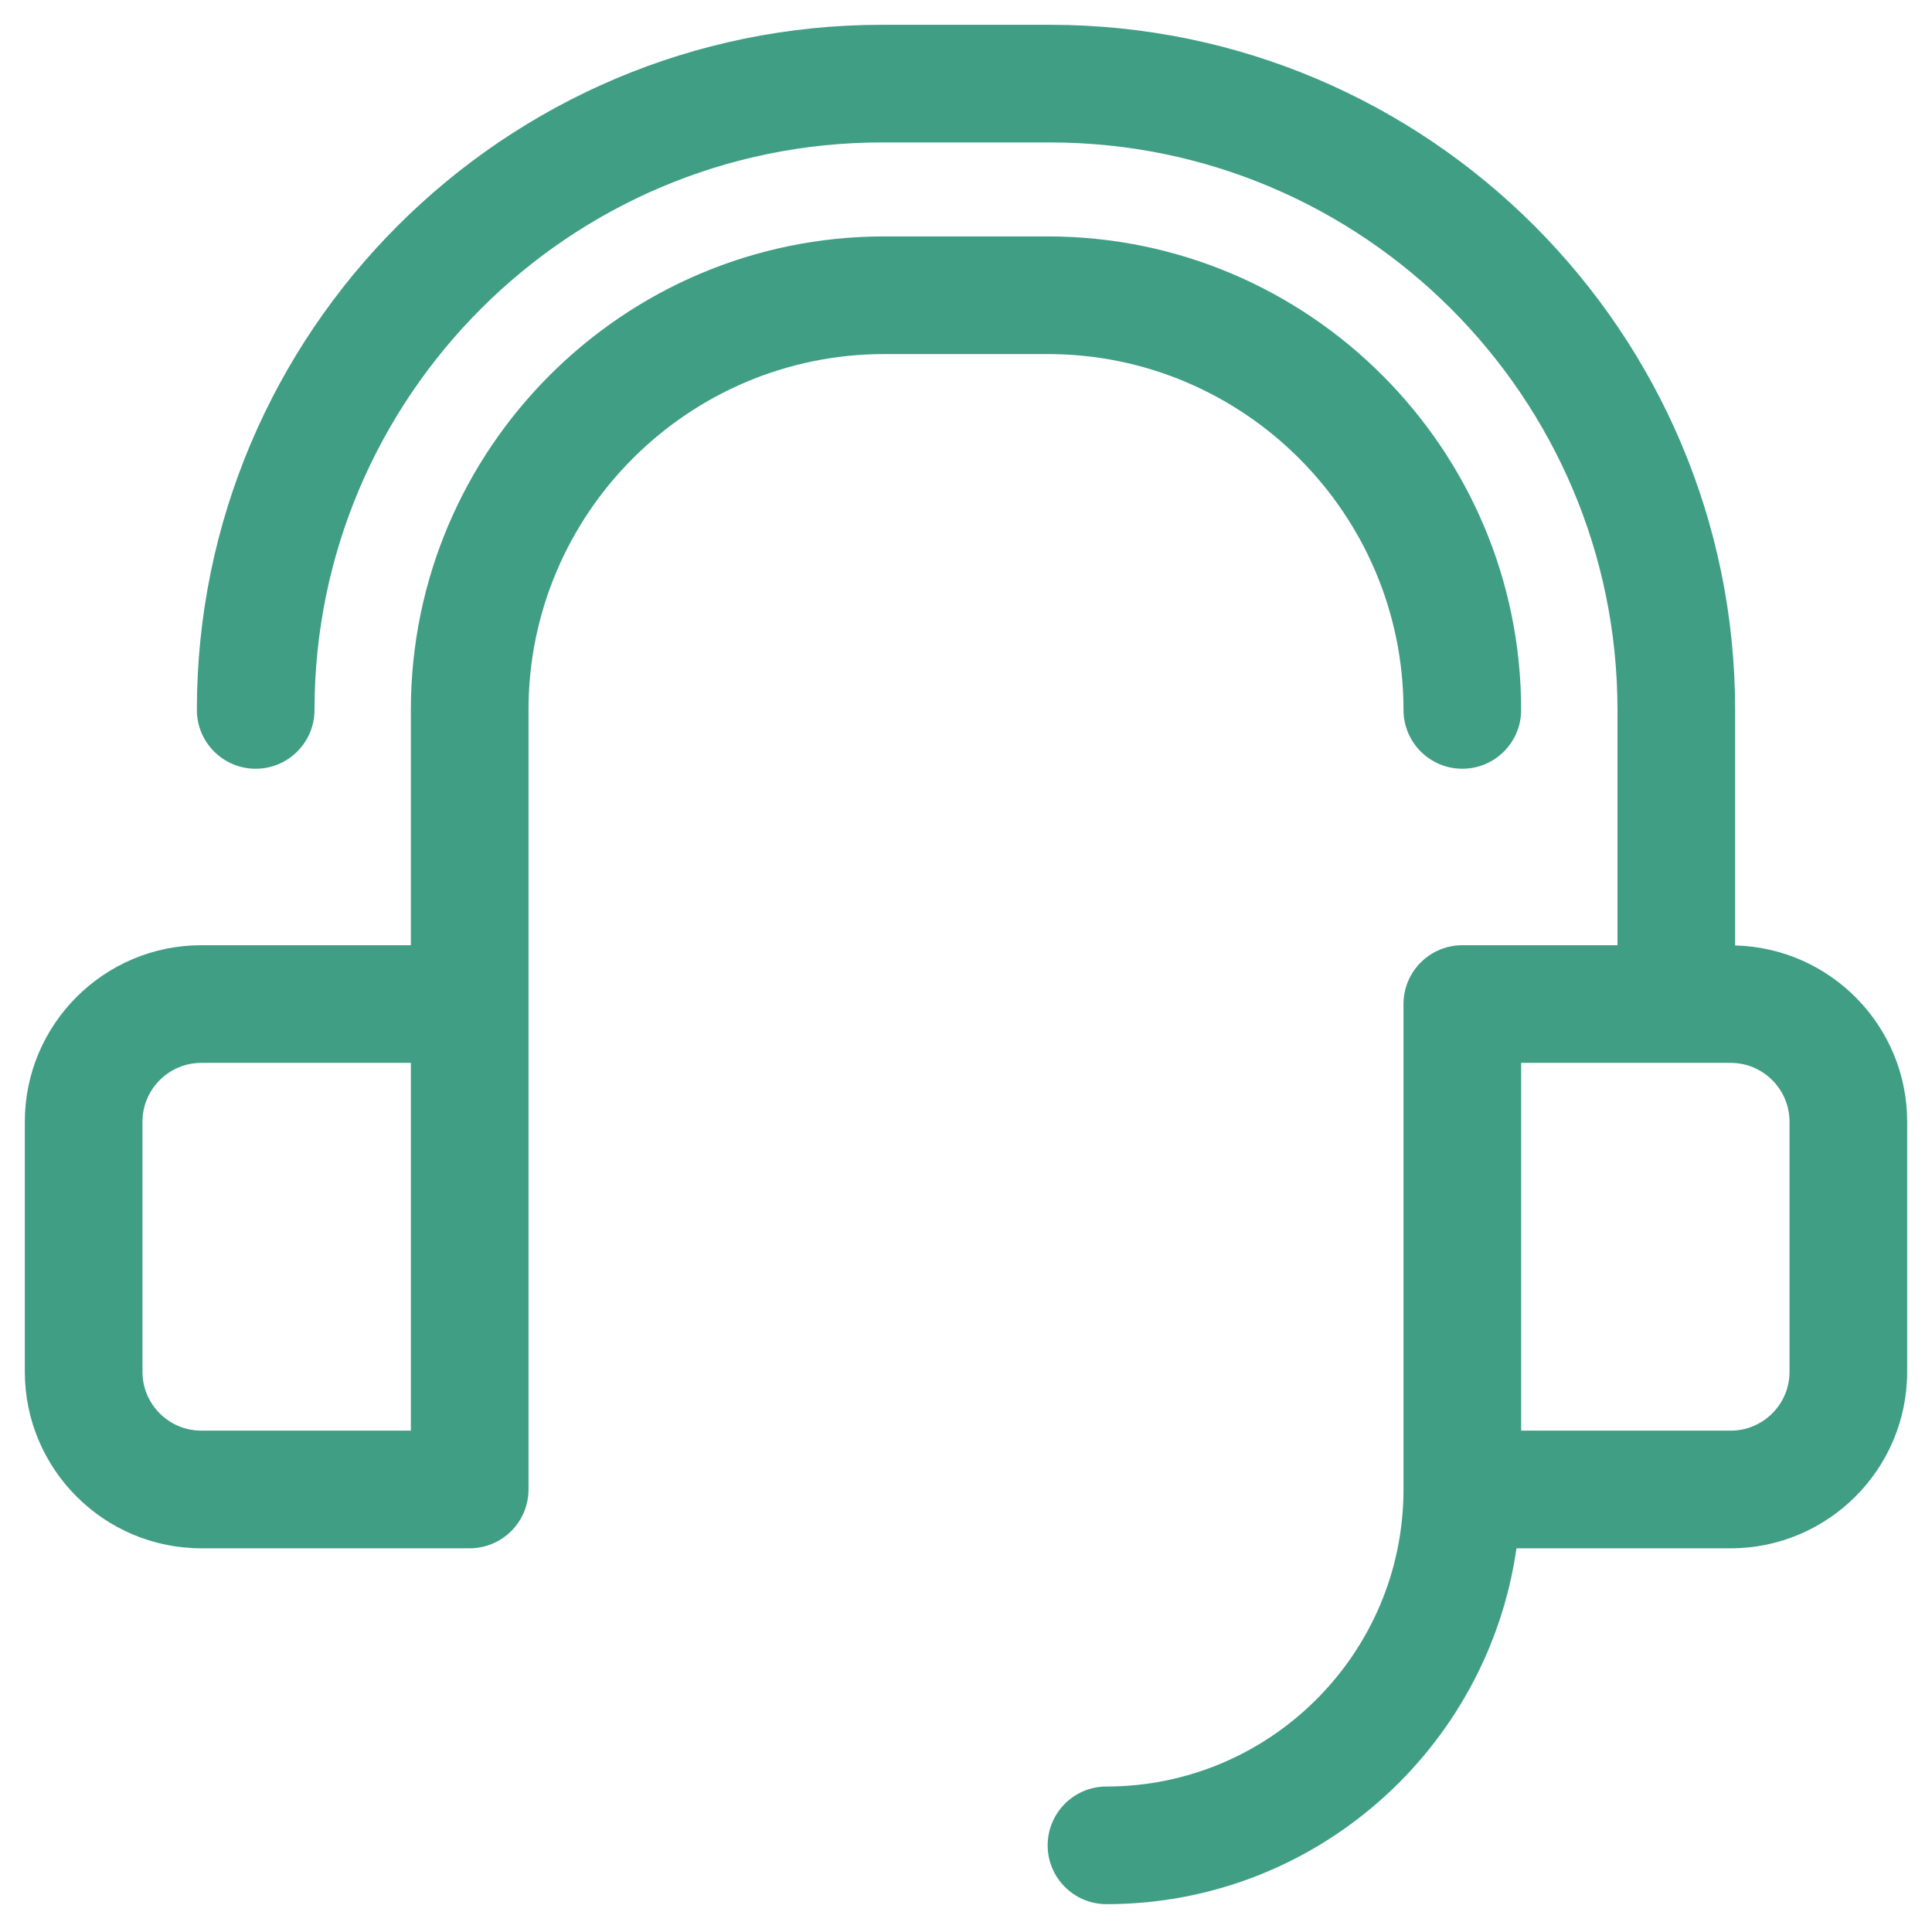
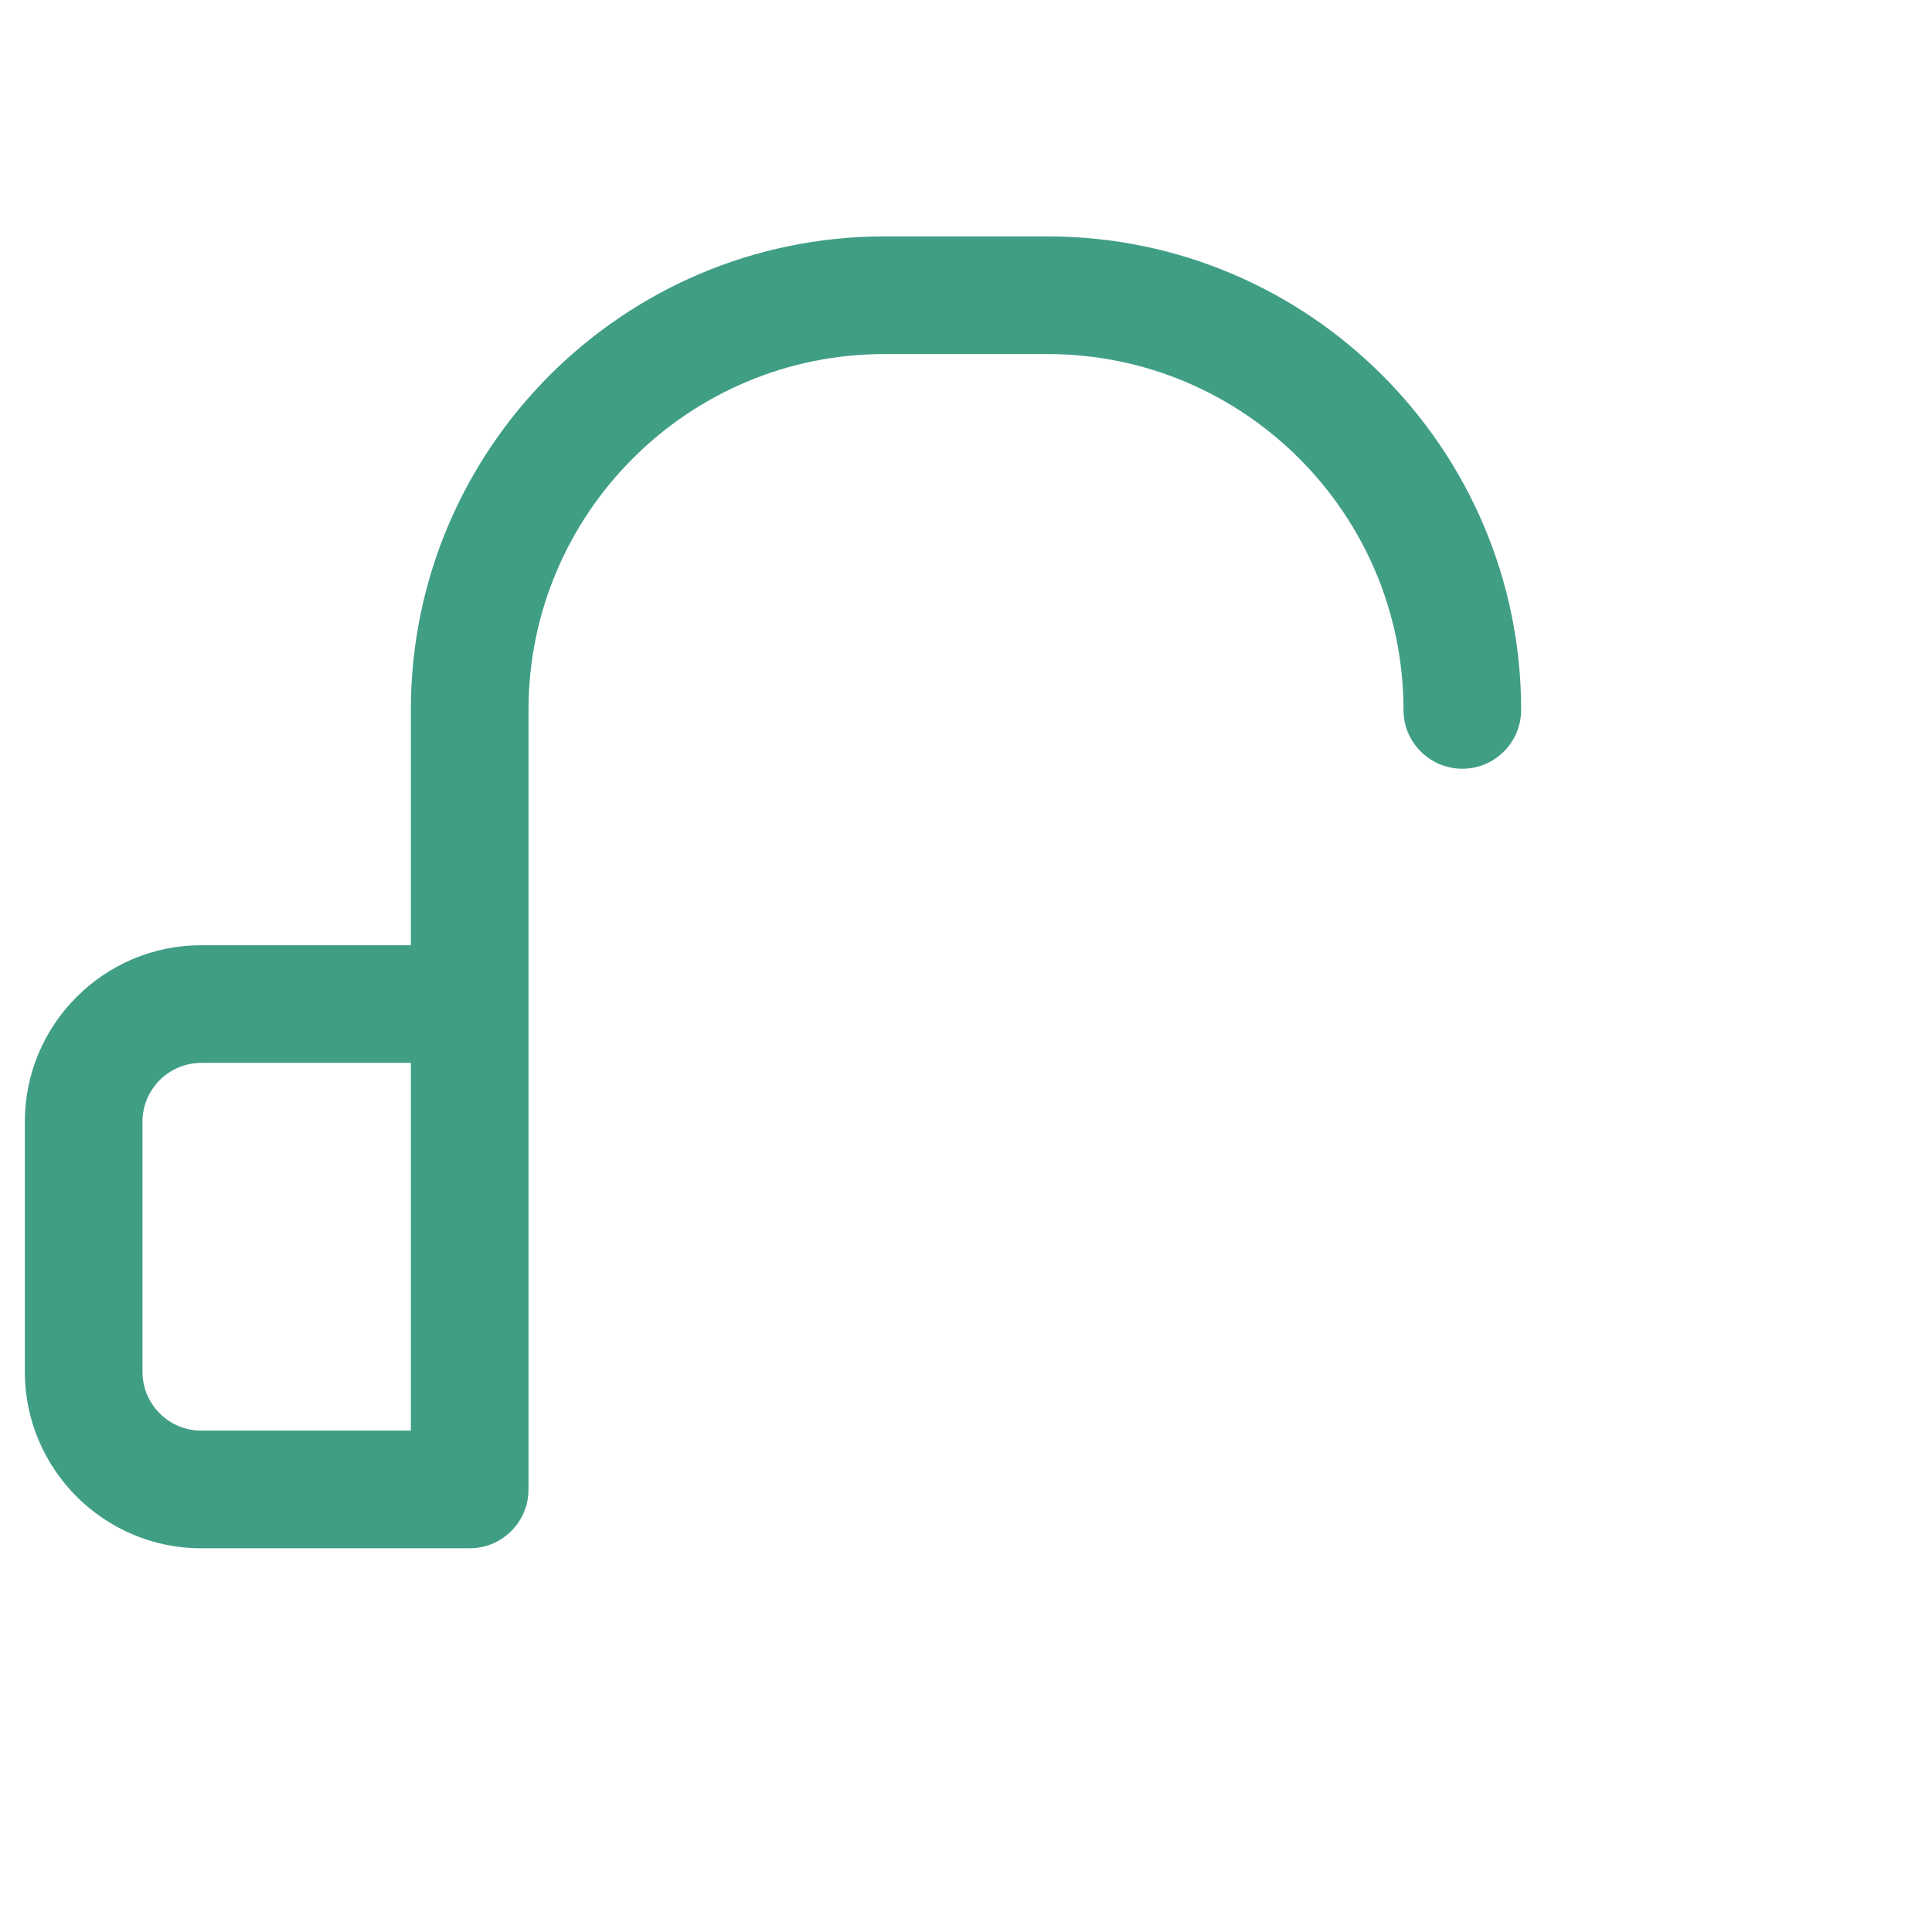
<svg xmlns="http://www.w3.org/2000/svg" id="Layer_1" x="0px" y="0px" viewBox="0 0 410.553 409.886" style="enable-background:new 0 0 410.553 409.886;" xml:space="preserve">
  <style type="text/css">	.st0{fill:#409E85;}</style>
  <g>
-     <path class="st0" d="M368.717,200.899v-50.047c0-80.275-65.306-145.584-145.581-145.584h-35.719   c-80.275,0-145.584,65.306-145.584,145.584c0,6.903,5.597,12.5,12.5,12.5s12.5-5.597,12.5-12.5   c0-66.491,54.094-120.584,120.584-120.584h35.719c66.484,0,120.581,54.094,120.581,120.584v50h-32.972   c-6.903,0-12.5,5.597-12.5,12.5v103.147c0,34.806-28.316,63.119-63.116,63.119c-6.903,0-12.5,5.597-12.5,12.5   c0,6.903,5.597,12.5,12.5,12.5c44.337,0,81.022-32.944,87.125-75.619h45.522c20.678,0,37.5-16.822,37.5-37.5   v-53.147C405.276,217.99,388.958,201.405,368.717,200.899z M380.276,291.499c0,6.894-5.609,12.5-12.5,12.5   h-44.531v-78.147h44.531c6.891,0,12.5,5.606,12.5,12.5V291.499z" />
    <path class="st0" d="M298.245,150.852c0,6.903,5.597,12.5,12.5,12.5c6.903,0,12.5-5.597,12.5-12.5   c0-55.481-45.134-100.616-100.616-100.616h-34.706c-55.481,0-100.616,45.134-100.616,100.616v50H42.776   c-20.678,0-37.5,16.822-37.5,37.5v53.147c0,20.678,16.822,37.5,37.5,37.5H99.808c6.903,0,12.5-5.597,12.5-12.5   V213.352v-62.5c0-41.697,33.922-75.616,75.616-75.616h34.703   C264.323,75.237,298.245,109.155,298.245,150.852z M87.308,303.999H42.776c-6.894,0-12.5-5.606-12.5-12.5   v-53.147c0-6.894,5.606-12.5,12.5-12.5H87.308V303.999z" />
  </g>
</svg>